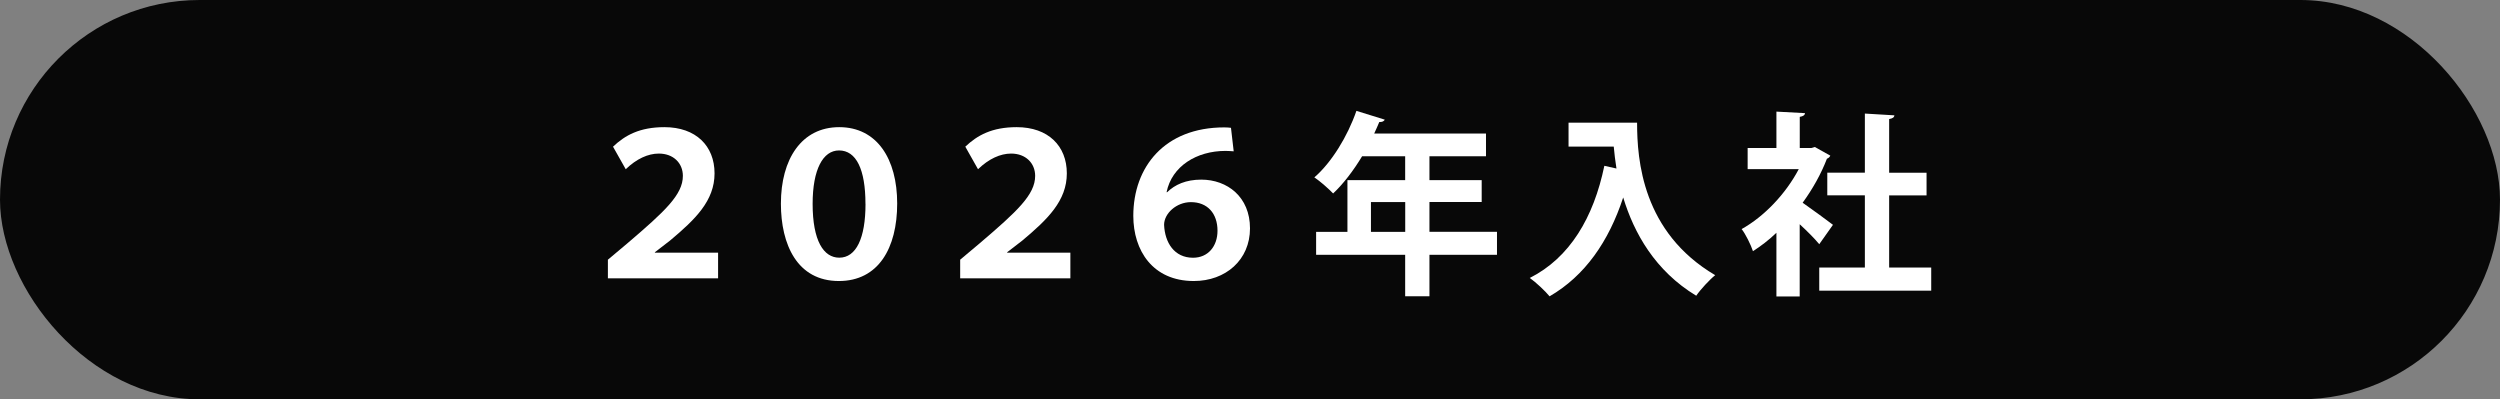
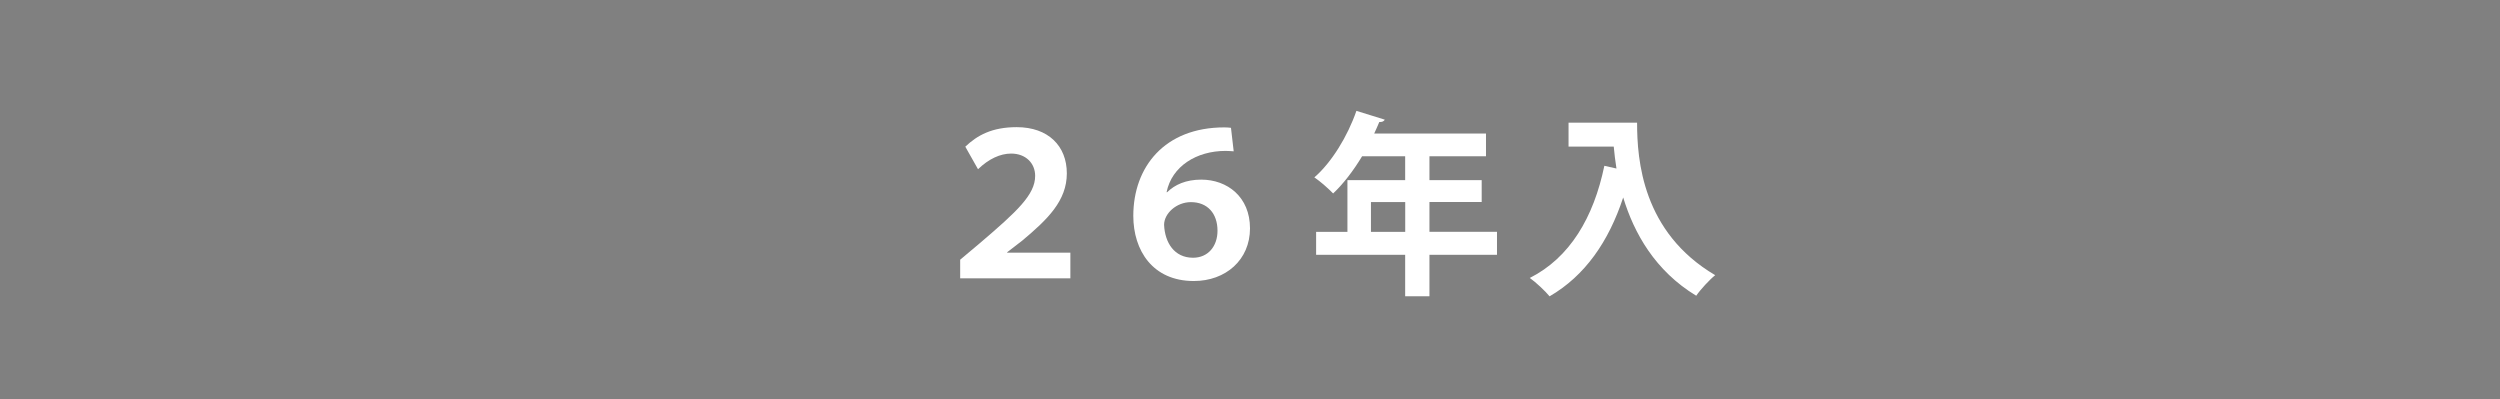
<svg xmlns="http://www.w3.org/2000/svg" id="_レイヤー_2" data-name="レイヤー 2" width="423.1" height="67.58" viewBox="0 0 423.1 67.58">
  <rect x="0" y="0" width="423.1" height="67.58" fill="#808080" stroke="none" />
  <defs>
    <style>
      .cls-1 {
        fill: #fff;
      }

      .cls-2 {
        fill: #080808;
      }
    </style>
  </defs>
  <g id="_編集モード" data-name="編集モード">
    <g>
-       <rect class="cls-2" x="0" y="0" width="423.1" height="67.58" rx="33.79" ry="33.79" />
      <g>
-         <path class="cls-1" d="m103.74,24.83c2.05-1.95,4.54-3.31,8.71-3.31,5.33,0,8.48,3.18,8.48,7.82s-3.25,7.78-7.52,11.36l-2.58,1.99v.07h10.7v4.34h-18.65v-3.15l3.31-2.78c6.33-5.4,9.38-8.22,9.38-11.4,0-2.15-1.59-3.78-4.07-3.78-1.82,0-3.78.89-5.6,2.65l-2.15-3.81Z" />
-         <path class="cls-1" d="m132.16,34.47c0-7.52,3.48-12.95,9.87-12.95s9.81,5.37,9.81,12.92-3.18,13.12-9.87,13.12c-7.06,0-9.81-6.19-9.81-13.09Zm14.31.03c0-5.83-1.56-9.04-4.47-9.04-2.72,0-4.47,3.21-4.47,9.04,0,6.26,1.86,9.11,4.51,9.11,2.85,0,4.44-3.28,4.44-9.11Z" />
        <path class="cls-1" d="m163.36,24.83c2.05-1.95,4.54-3.31,8.71-3.31,5.33,0,8.48,3.18,8.48,7.82s-3.25,7.78-7.52,11.36l-2.58,1.99v.07h10.7v4.34h-18.65v-3.15l3.31-2.78c6.33-5.4,9.38-8.22,9.38-11.4,0-2.15-1.59-3.78-4.07-3.78-1.82,0-3.78.89-5.6,2.65l-2.15-3.81Z" />
        <path class="cls-1" d="m197.54,32.52c1.29-1.26,3.15-2.12,5.76-2.12,4.41,0,8.25,2.92,8.25,8.25s-4.11,8.91-9.51,8.91c-6.96,0-10.24-5.17-10.24-11.03,0-8.25,5.27-14.97,15.4-14.97.4,0,.79.03,1.13.07l.46,3.98c-.43-.03-.89-.07-1.39-.07-4.87,0-9.08,2.58-9.97,6.99h.1Zm4.01,1.69c-2.45,0-4.54,1.92-4.54,3.84.13,3.01,1.72,5.57,4.9,5.57,2.55,0,4.14-1.95,4.14-4.57,0-2.92-1.69-4.84-4.5-4.84Z" />
        <path class="cls-1" d="m253.35,39.24v3.88h-11.43v7.02h-4.11v-7.02h-15.07v-3.88h5.3v-8.75h9.77v-4.04h-7.29c-1.46,2.42-3.15,4.64-4.9,6.29-.73-.76-2.22-2.09-3.18-2.72,2.92-2.52,5.63-6.96,7.12-11.26l4.8,1.49c-.13.27-.46.43-.93.4-.27.66-.56,1.29-.86,1.95h18.92v3.84h-9.57v4.04h8.84v3.71h-8.84v5.04h11.43Zm-21.33,0h5.8v-5.04h-5.8v5.04Z" />
        <path class="cls-1" d="m265.47,20.76h11.59c0,6.33.89,18.55,13.22,25.81-.89.7-2.52,2.45-3.21,3.48-6.96-4.21-10.53-10.6-12.36-16.63-2.45,7.45-6.46,13.25-12.46,16.73-.7-.86-2.32-2.39-3.35-3.11,6.76-3.41,10.8-10.2,12.62-18.98l2.05.46c-.2-1.29-.36-2.55-.46-3.71h-7.65v-4.04Z" />
-         <path class="cls-1" d="m309.75,26.36c-.1.23-.3.4-.56.5-.99,2.58-2.42,5.13-4.11,7.45,1.62,1.13,4.37,3.15,5.13,3.74l-2.32,3.28c-.76-.93-2.05-2.22-3.31-3.38v12.22h-3.94v-10.77c-1.29,1.23-2.62,2.25-3.97,3.11-.33-1.03-1.29-2.98-1.92-3.74,3.81-2.12,7.45-5.93,9.67-10.14h-8.65v-3.58h4.87v-6.16l4.84.26c-.03.33-.3.53-.89.63v5.27h1.95l.6-.17,2.62,1.46Zm9.97,18.92h7.12v3.91h-18.95v-3.91h7.72v-12.22h-6.36v-3.84h6.36v-10l5,.3c-.03.33-.3.53-.89.63v9.08h6.33v3.84h-6.33v12.22Z" />
      </g>
    </g>
  </g>
</svg>